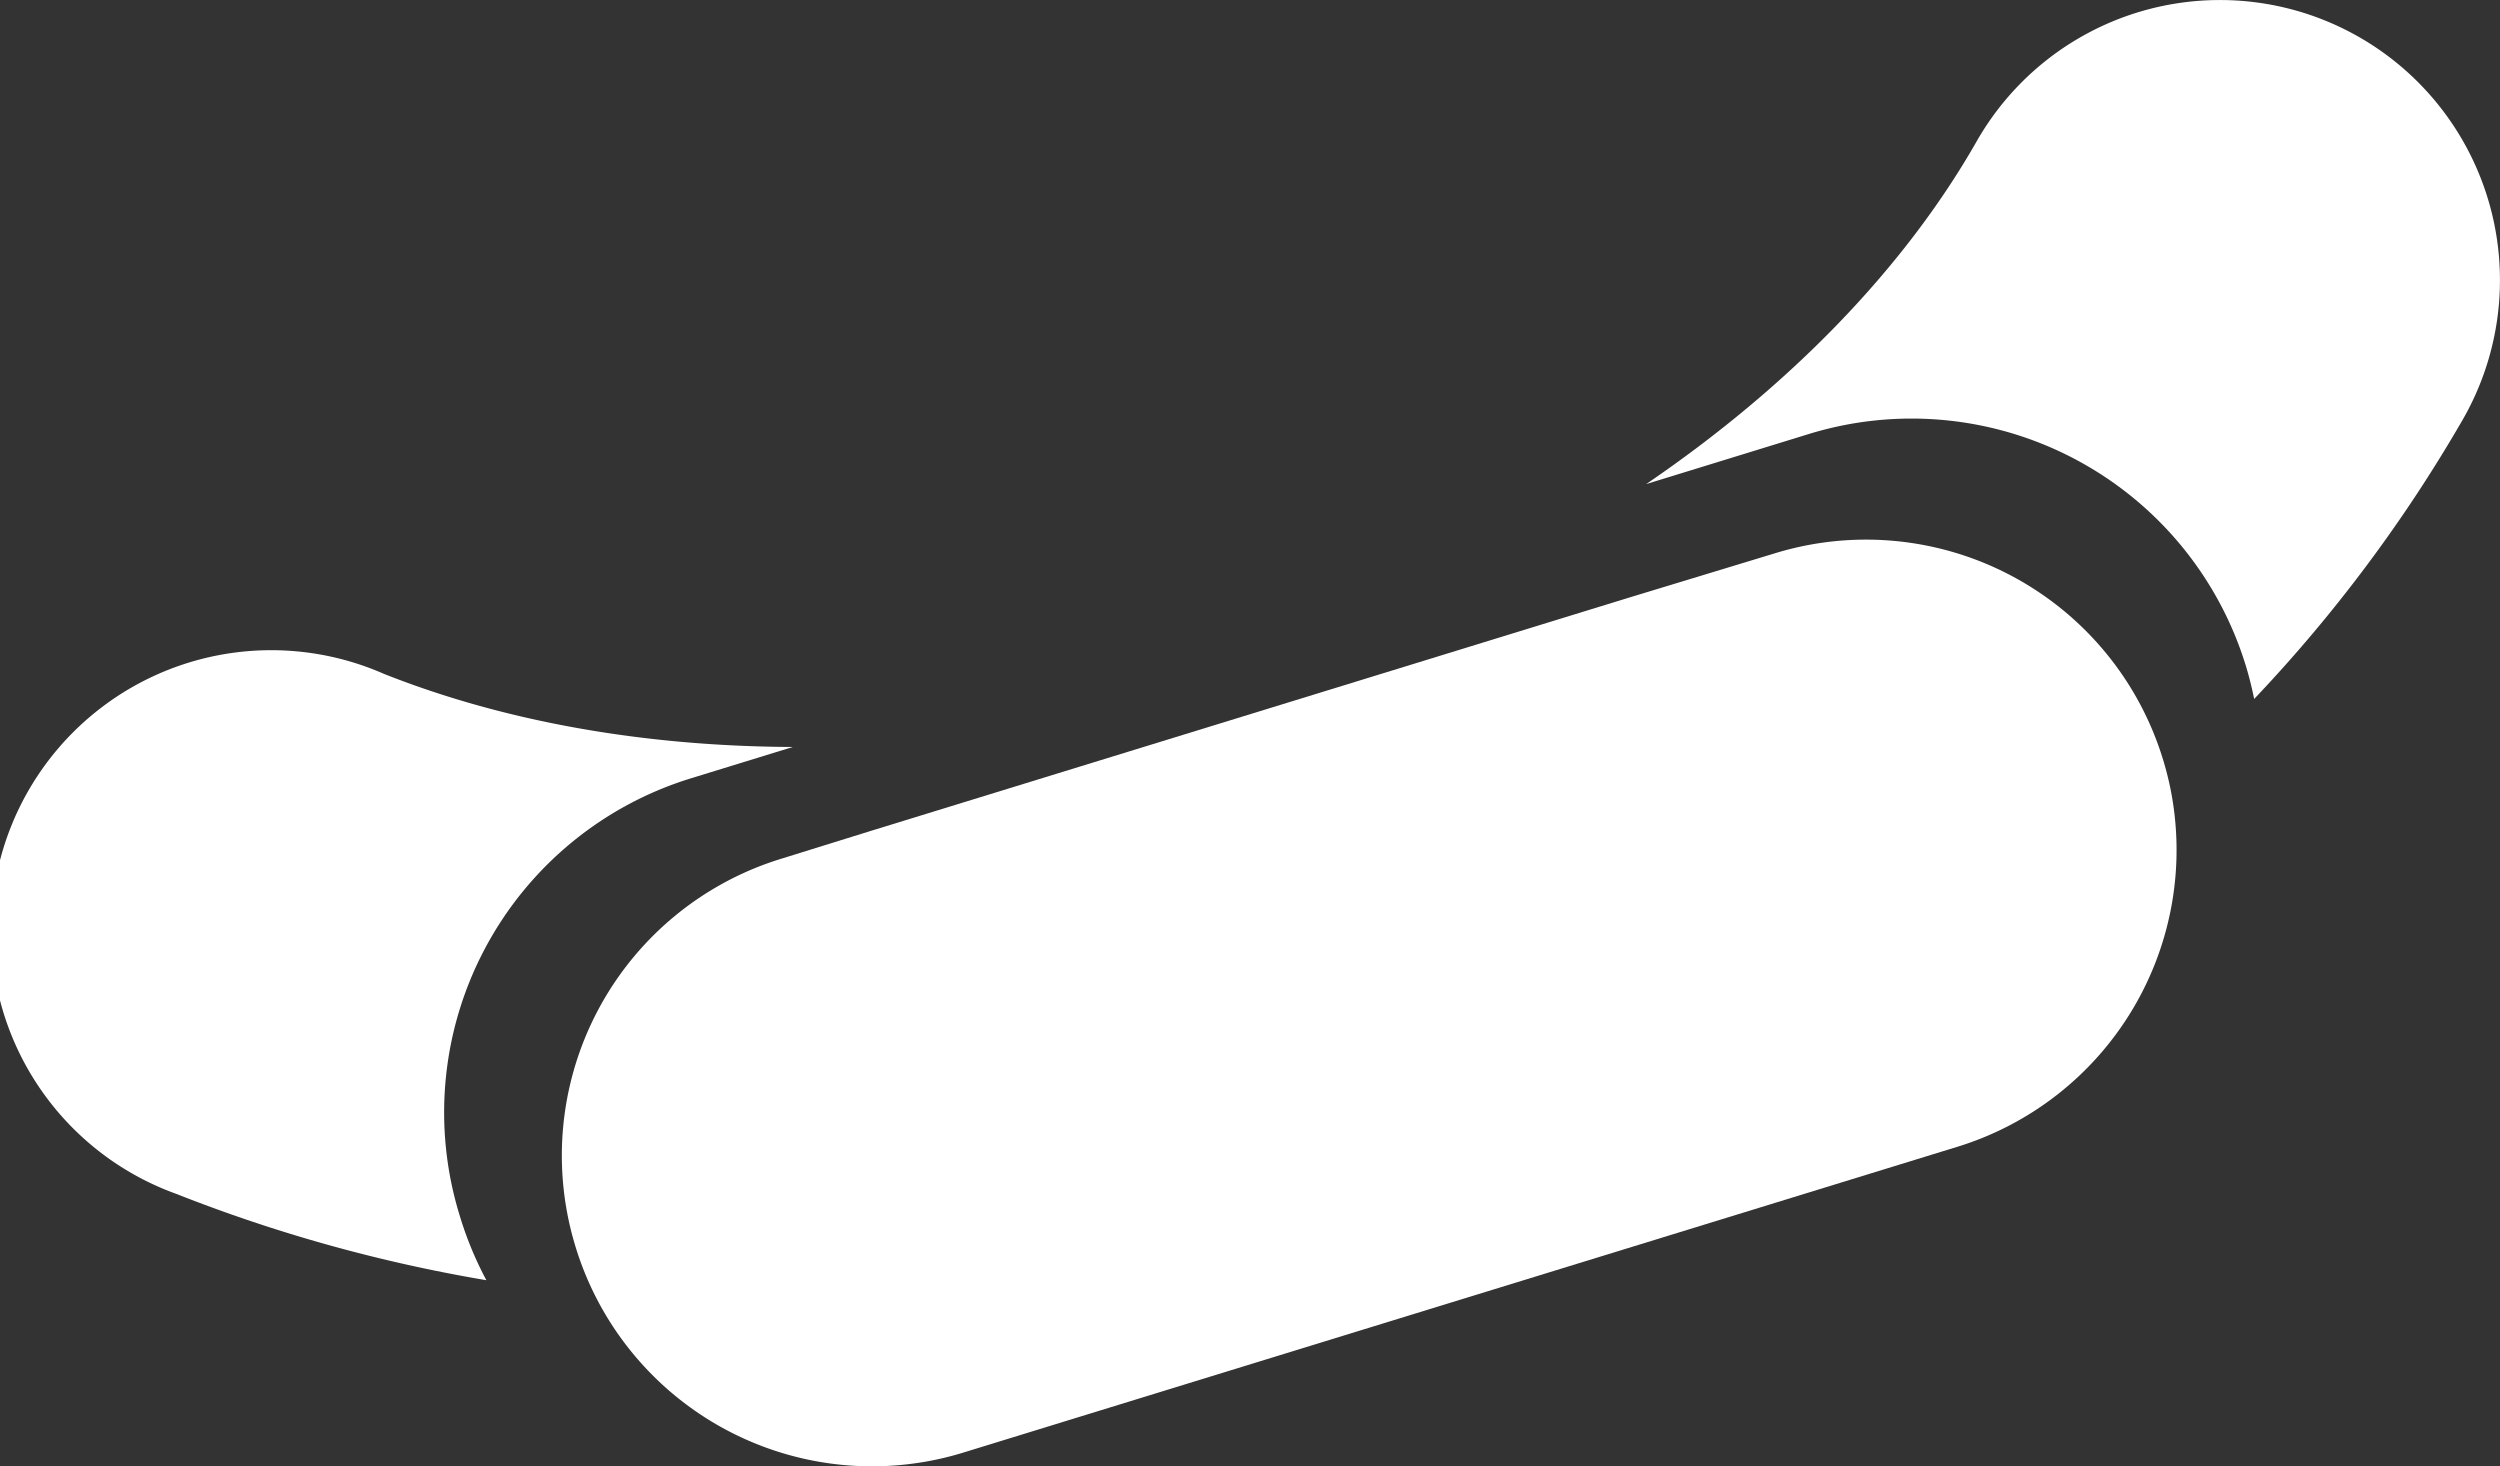
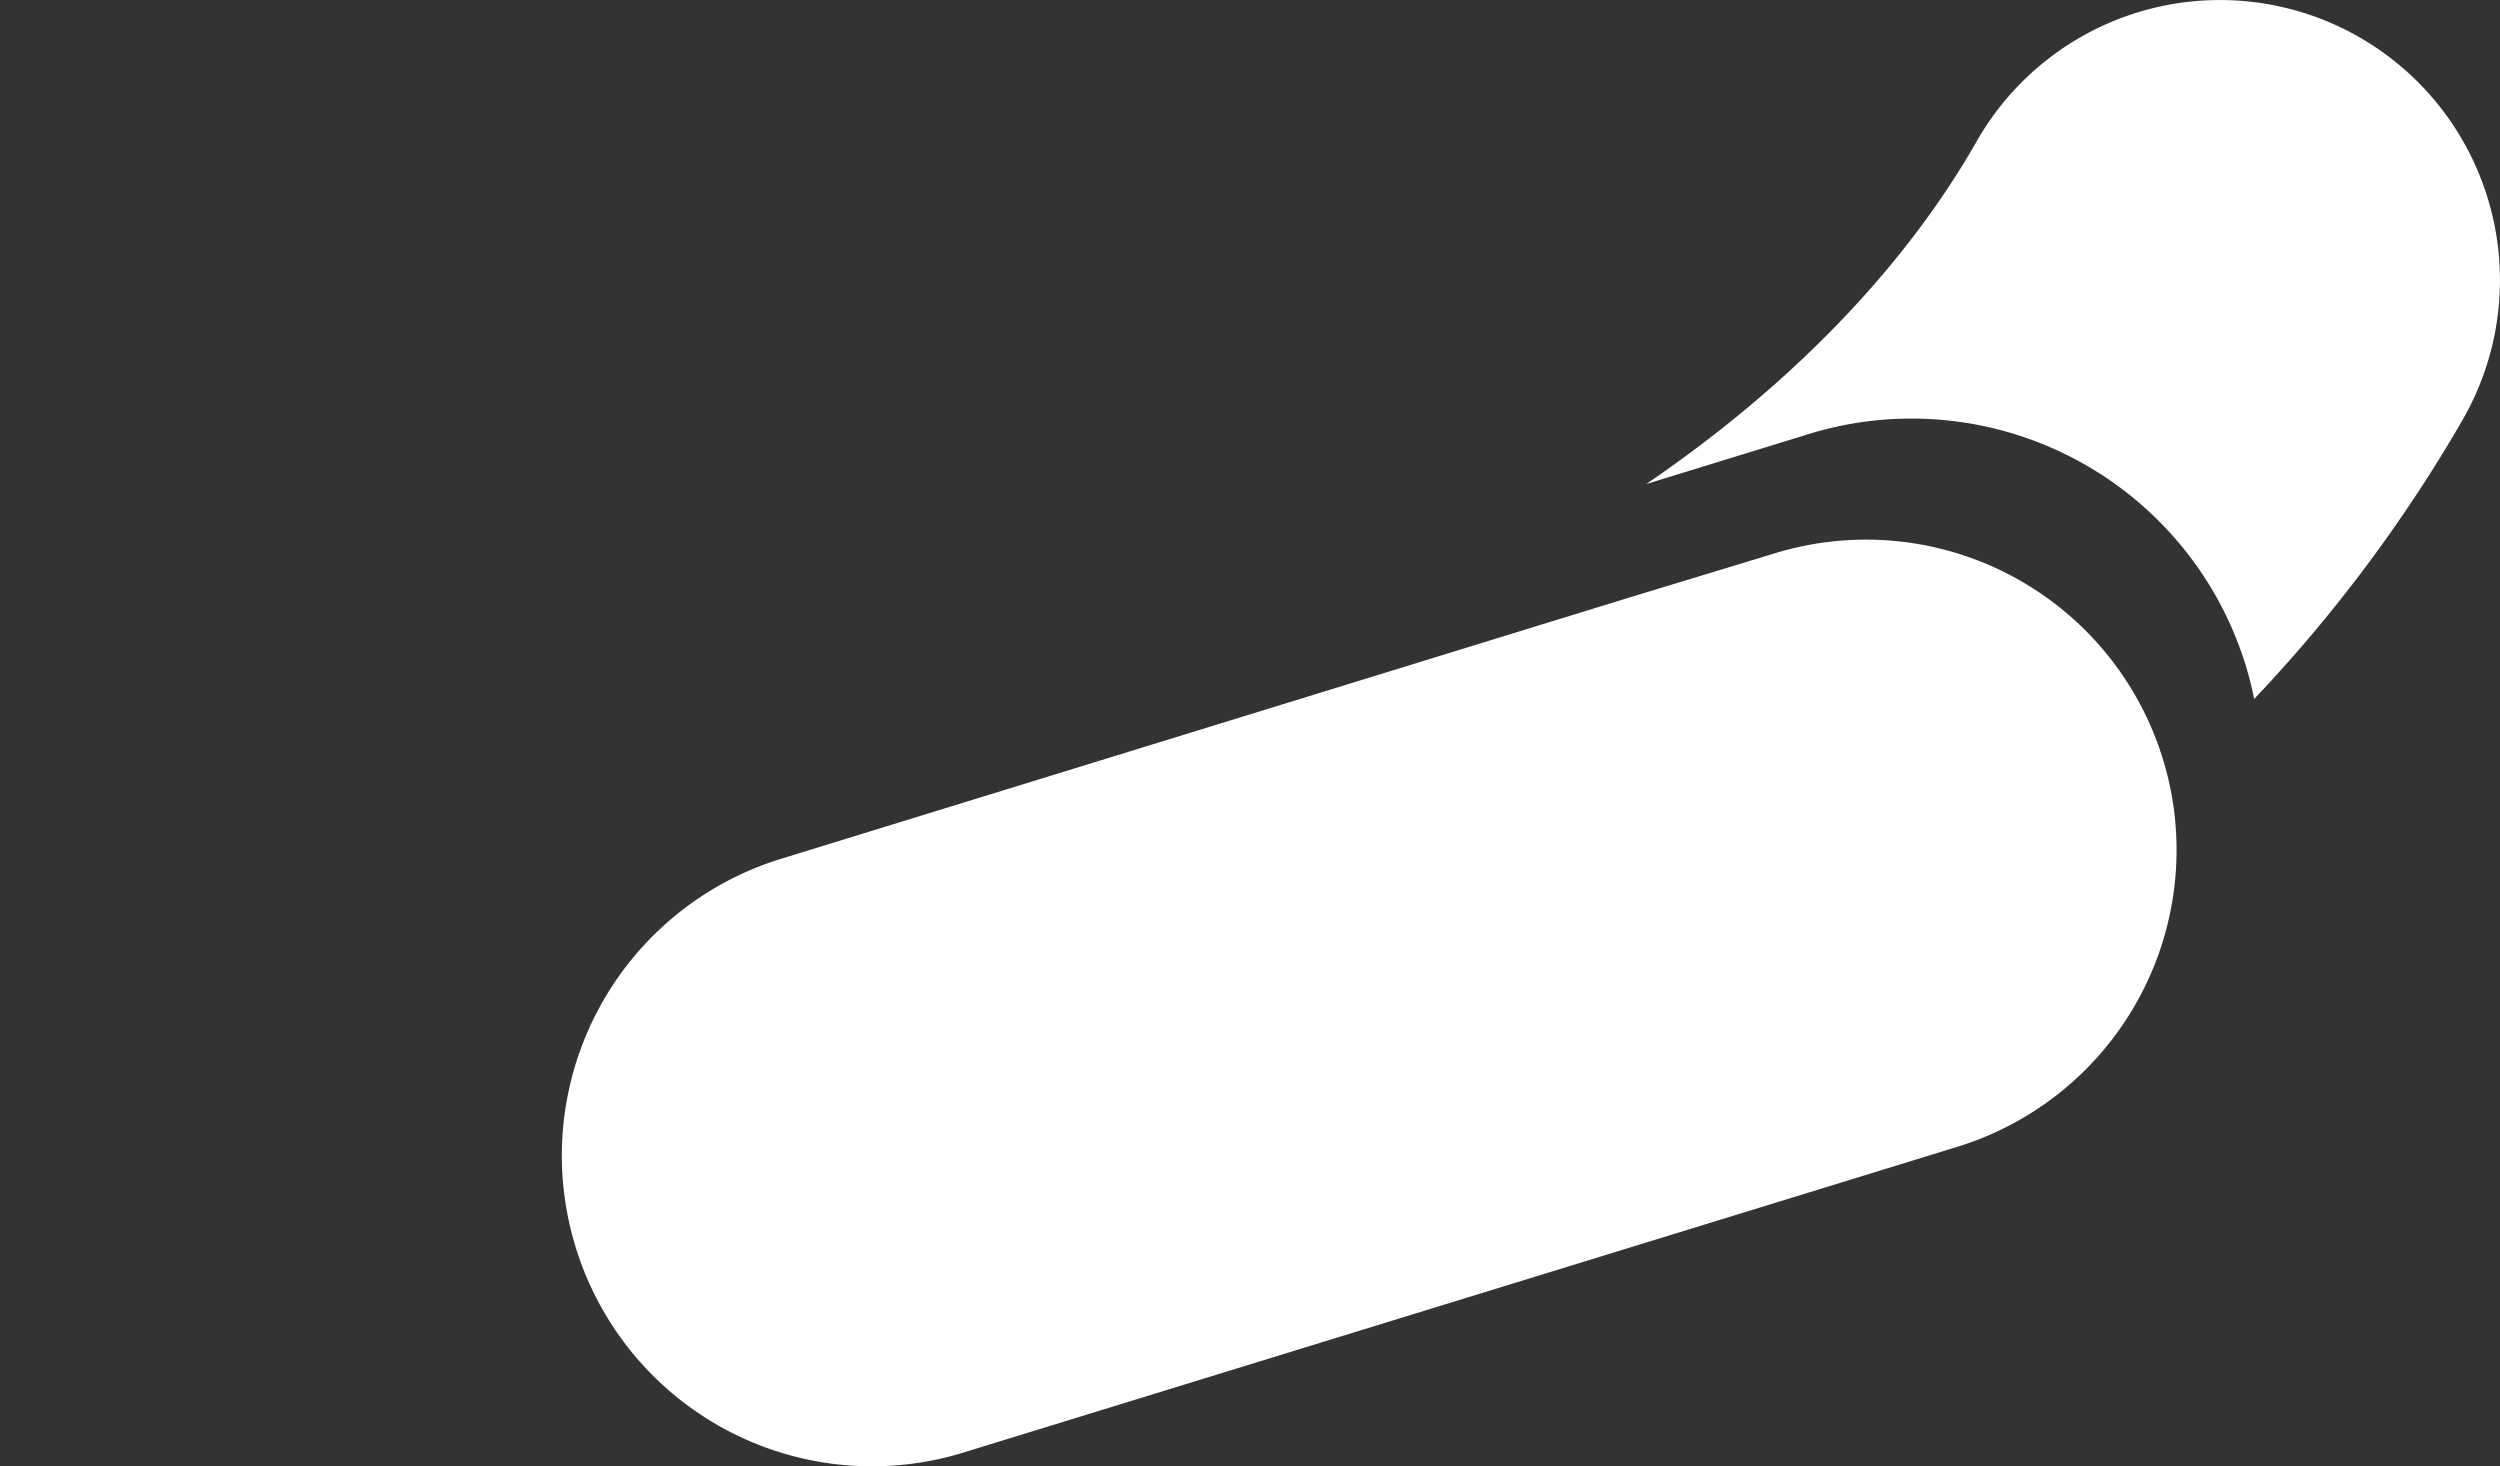
<svg xmlns="http://www.w3.org/2000/svg" width="326.45" height="191.47" viewBox="0 0 326.45 191.47">
  <rect x="0" y="0" width="326.45" height="191.47" fill="#333333" stroke="none" />
  <g id="a33f8891-6546-4705-9d38-0448db951604" data-name="Calque 2">
    <g id="a6e385bd-f01f-4bf9-a4e4-208a6ee997e8" data-name="Calque 1">
      <g>
-         <path d="M60,158.64a45.65,45.65,0,0,1,30.2-57l13.33-4.1C84.23,97.46,66,94.28,50.15,88A36.58,36.58,0,1,0,23,155.89a201.36,201.36,0,0,0,40.51,11.28A46.13,46.13,0,0,1,60,158.64Z" fill="#fff" />
        <path d="M308,4.81a36.57,36.57,0,0,0-49.89,13.65c-9.53,16.72-24.55,32.08-43.15,44.75l21.28-6.55a45.65,45.65,0,0,1,57,30.21h0c.45,1.46.81,2.93,1.11,4.4A193.4,193.4,0,0,0,321.64,54.7,36.58,36.58,0,0,0,308,4.81Z" fill="#fff" />
-         <path d="M283.42,103a40,40,0,0,0-1-3.91h0a40.55,40.55,0,0,0-50.69-26.83L212.84,78l-99,30.46L102,112.14a40.54,40.54,0,0,0-26.84,50.68h0a40.48,40.48,0,0,0,50.69,26.84l129.77-39.92A40.55,40.55,0,0,0,283.42,103Z" fill="#fff" />
+         <path d="M283.42,103a40,40,0,0,0-1-3.91h0a40.55,40.55,0,0,0-50.69-26.83L212.84,78L102,112.14a40.54,40.54,0,0,0-26.84,50.68h0a40.48,40.48,0,0,0,50.69,26.84l129.77-39.92A40.55,40.55,0,0,0,283.42,103Z" fill="#fff" />
      </g>
    </g>
  </g>
</svg>